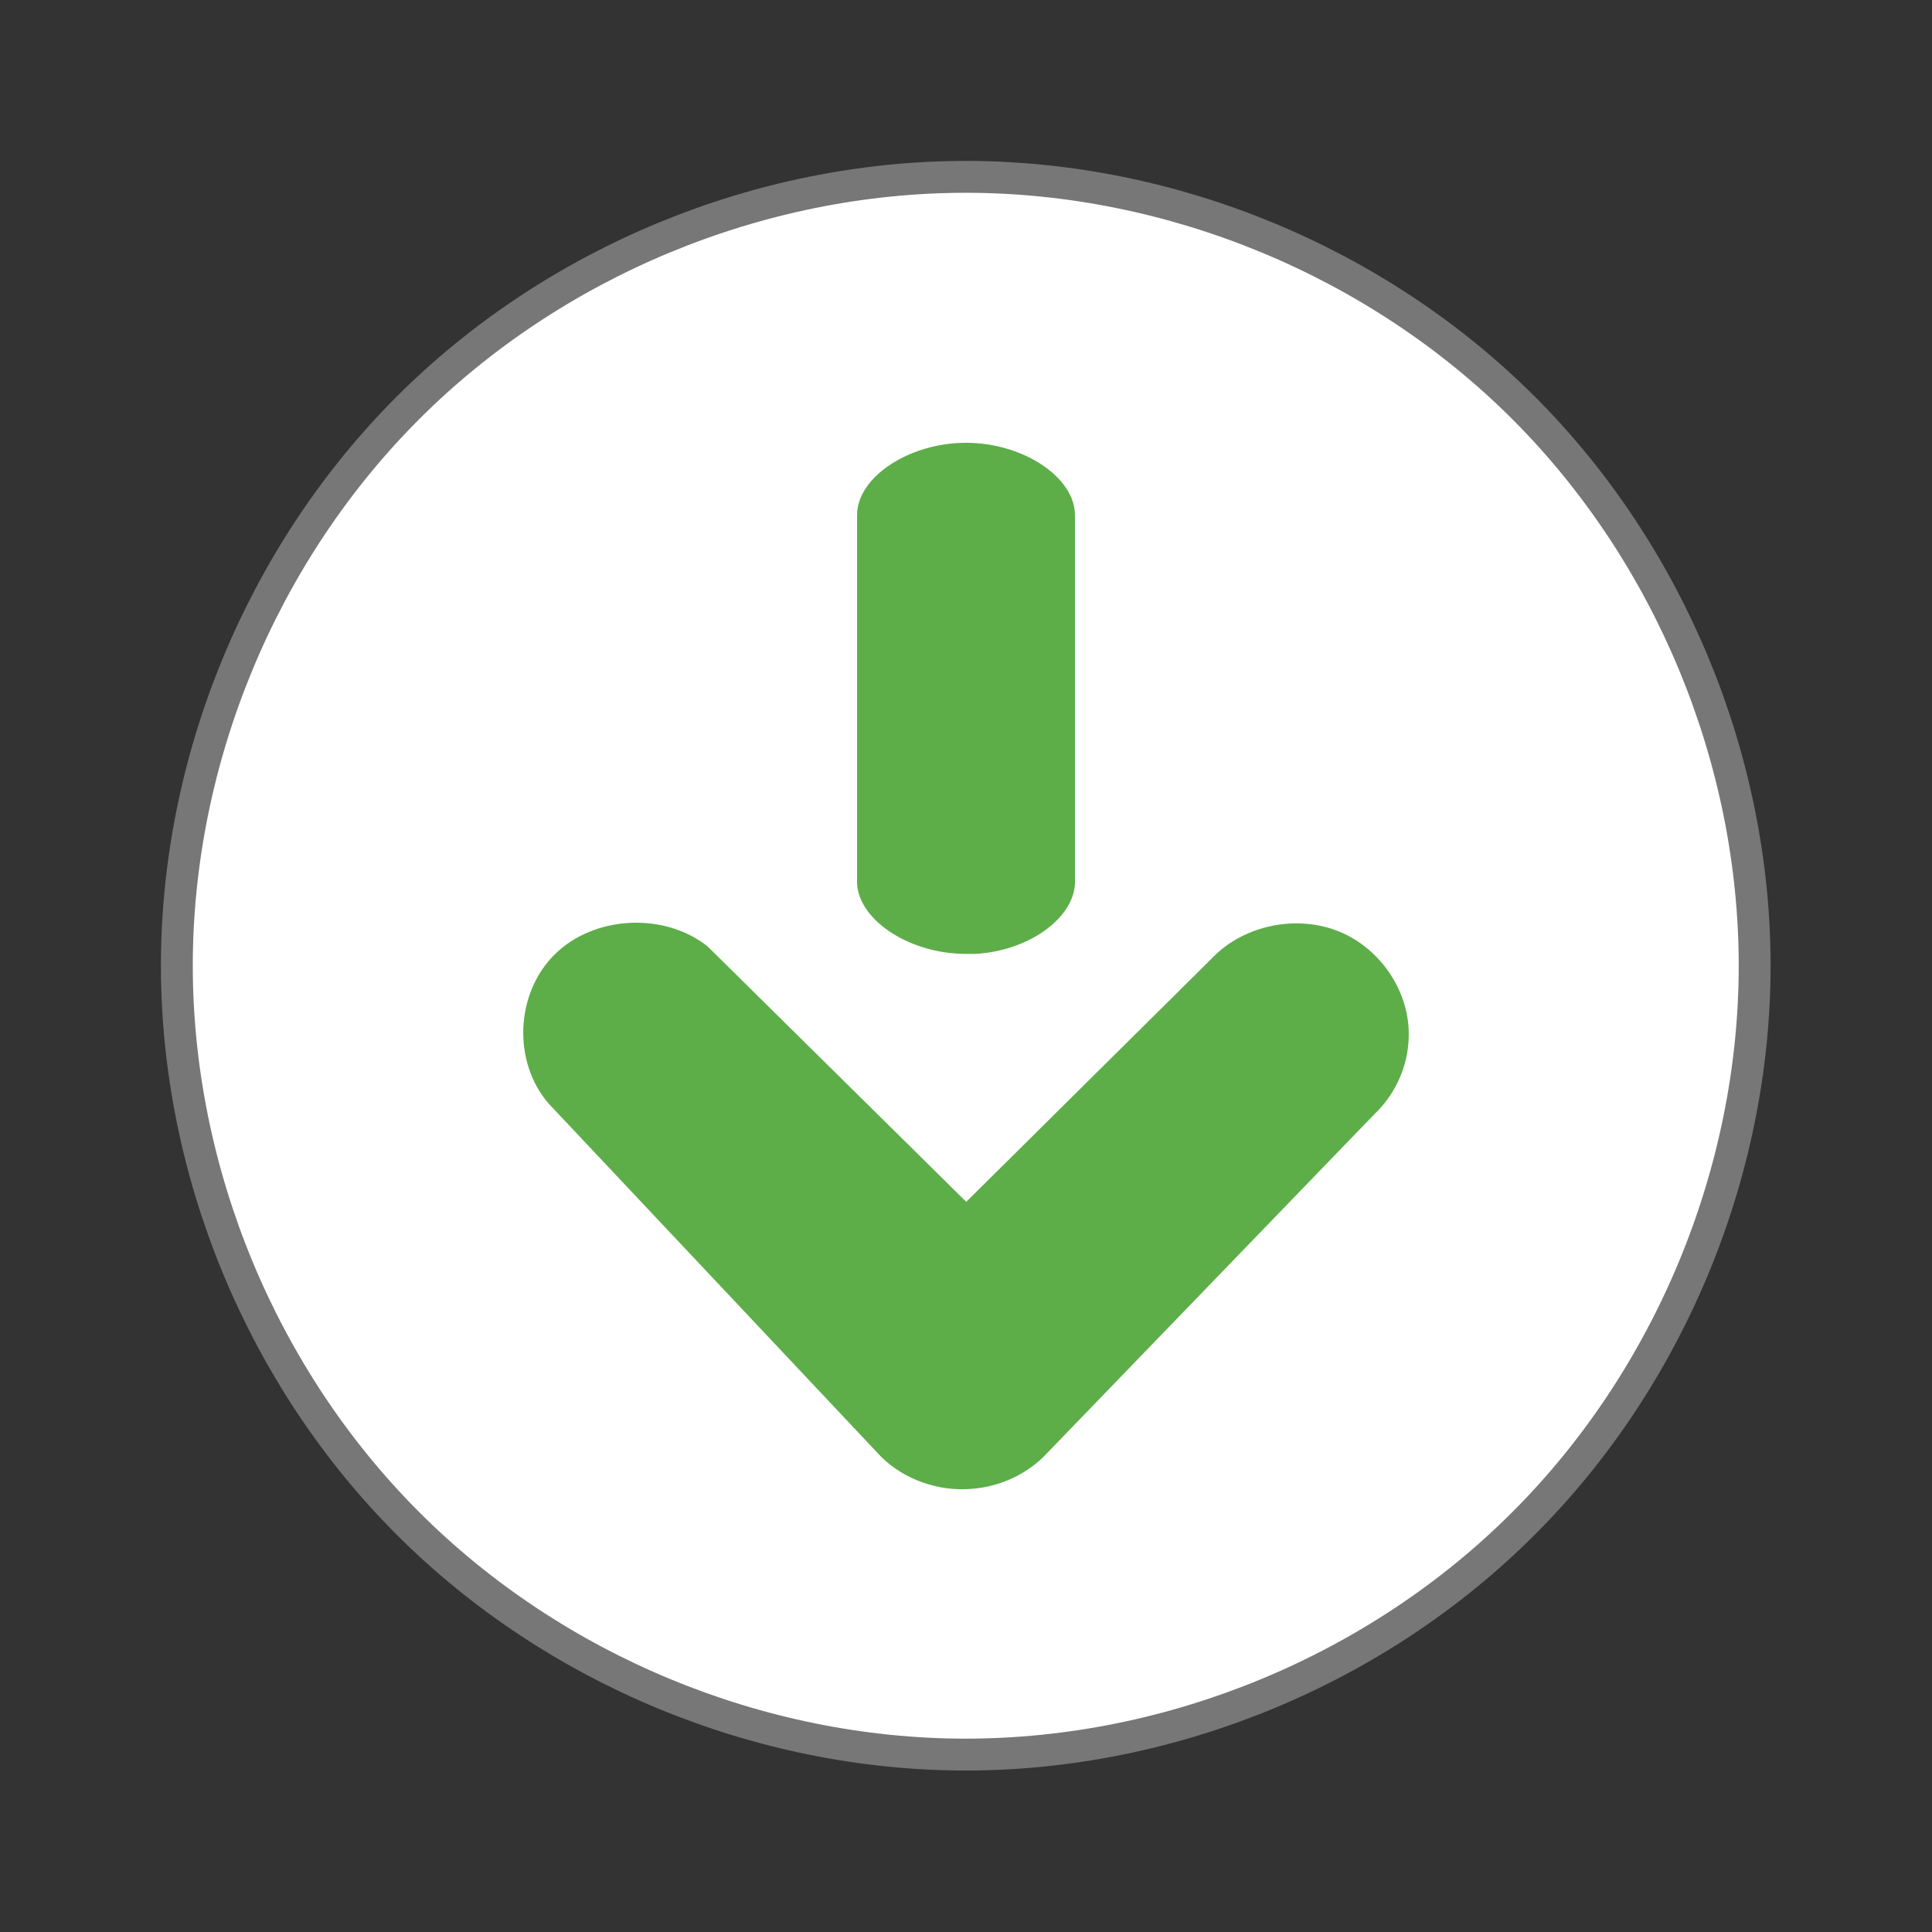
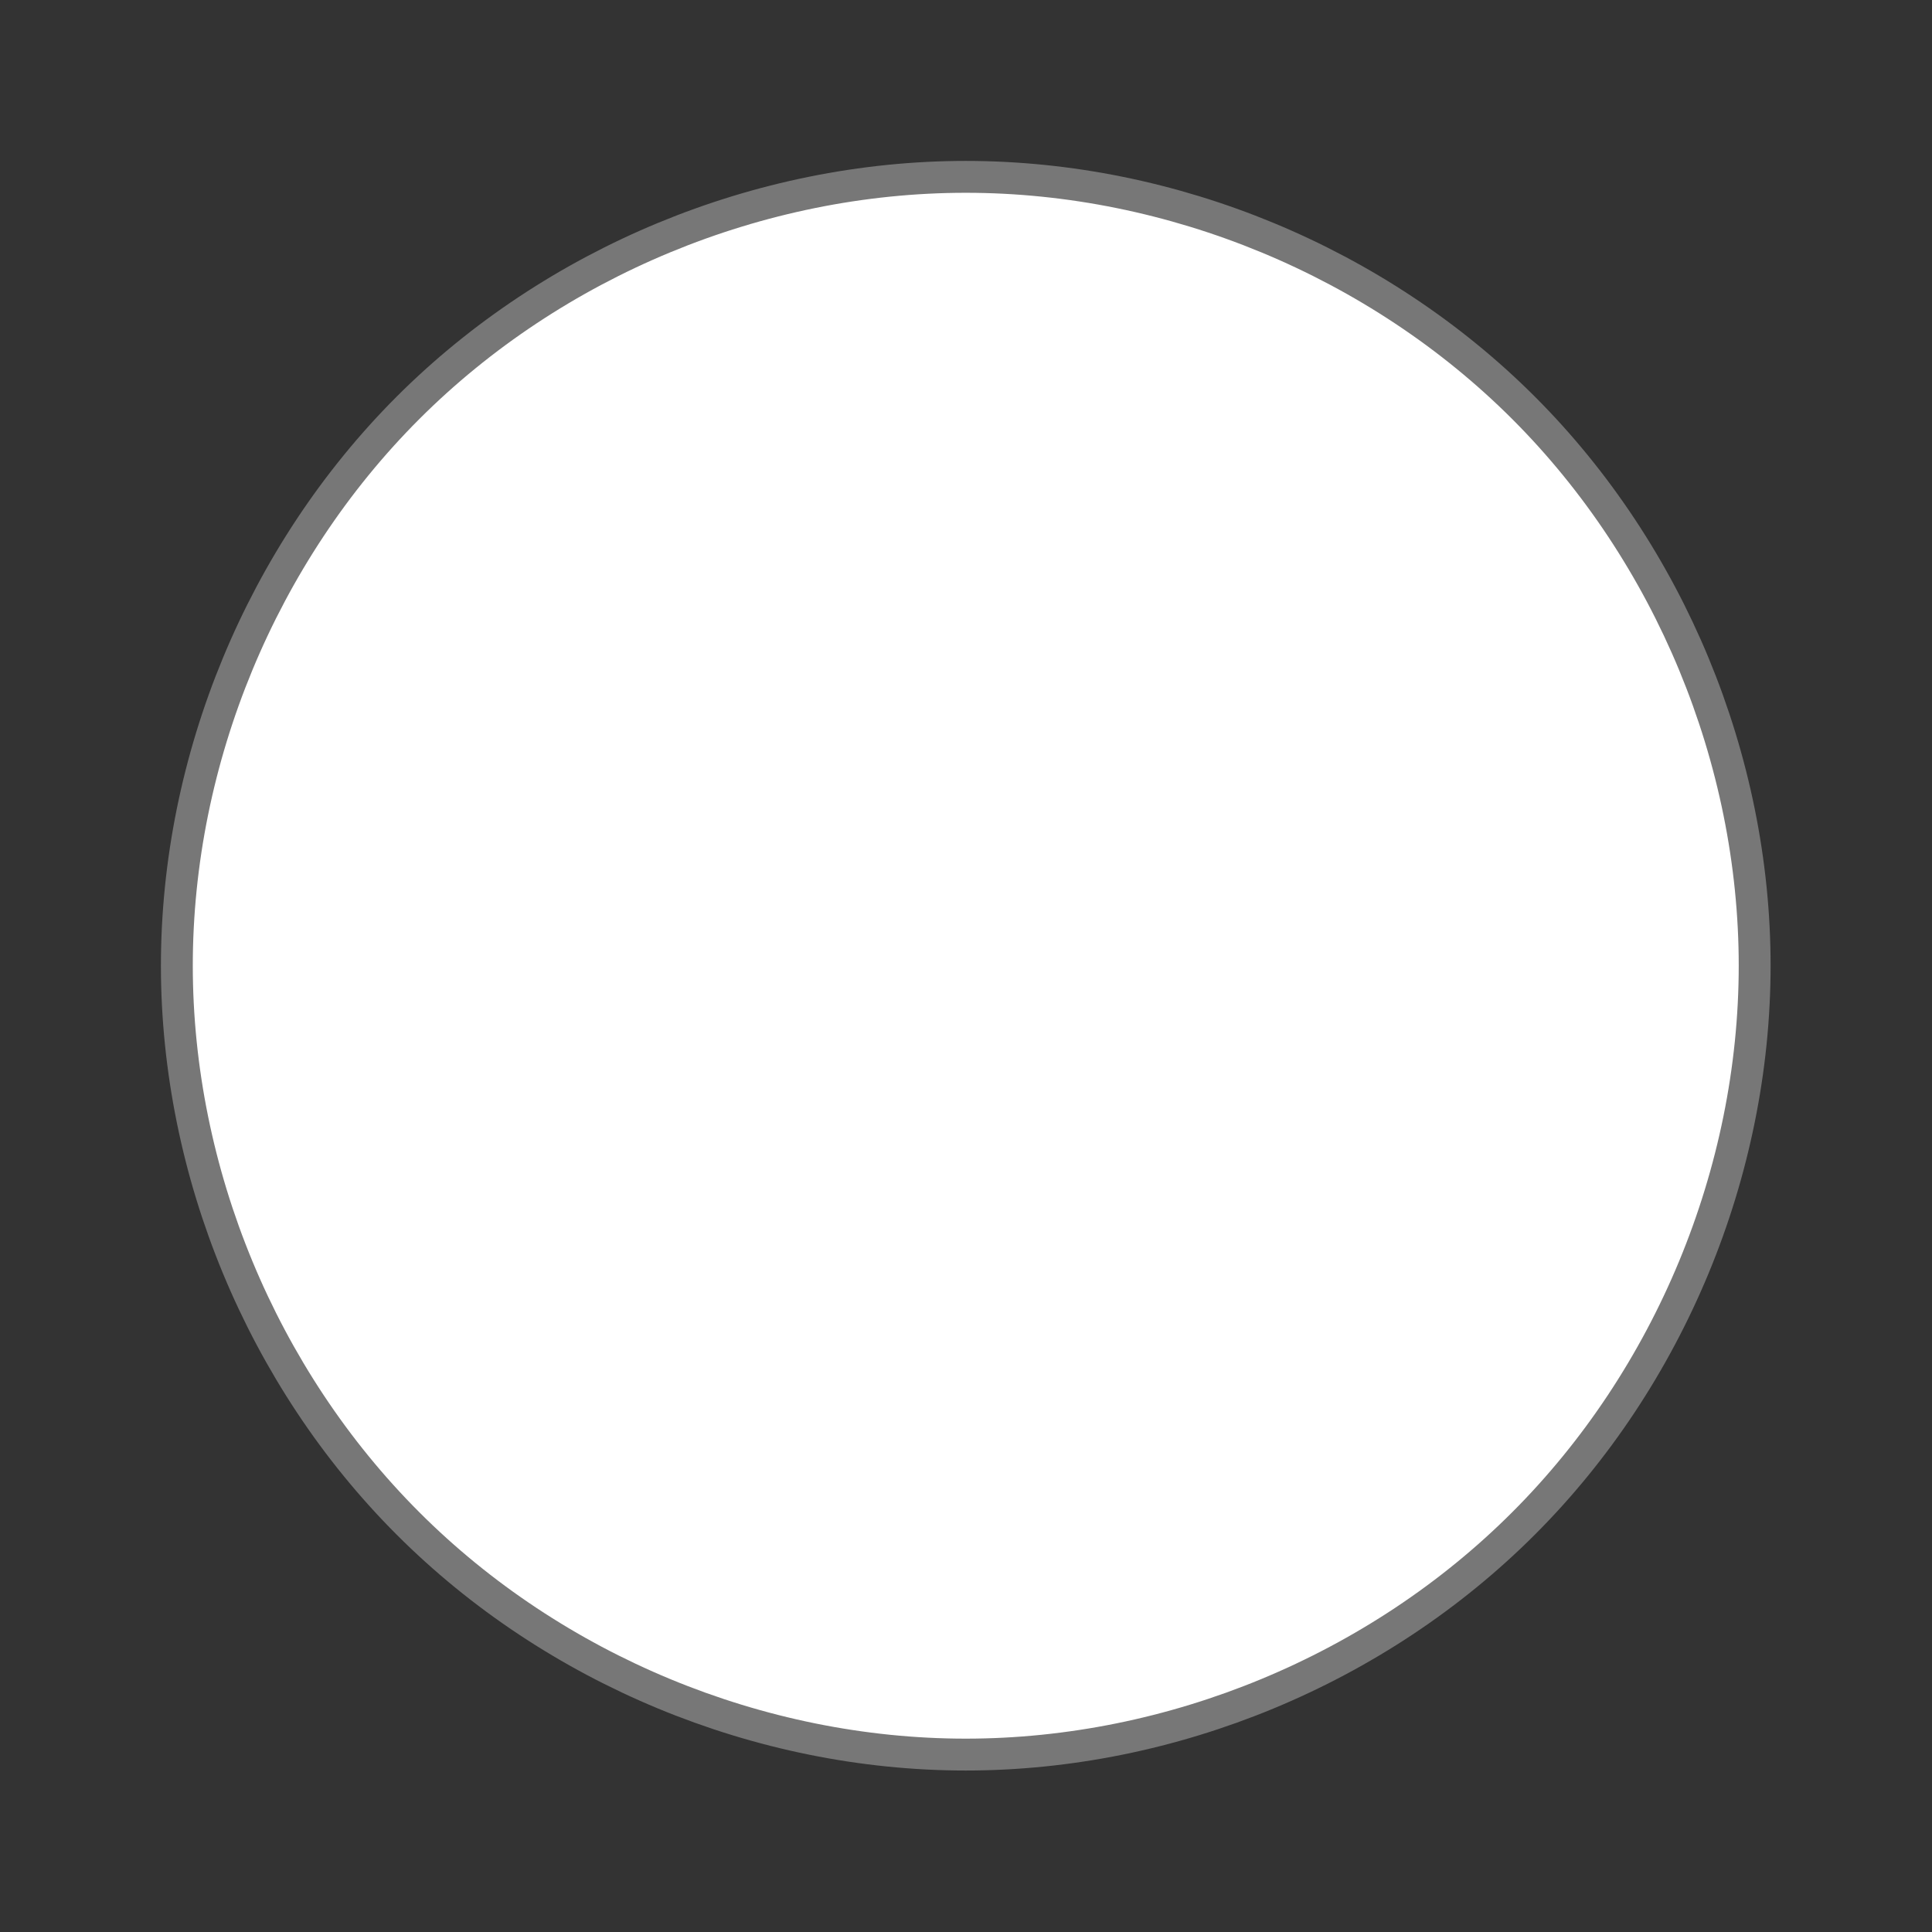
<svg xmlns="http://www.w3.org/2000/svg" width="64" height="64" viewBox="0 0 64 64">
  <rect x="0" y="0" width="64" height="64" fill="#333333" stroke="none" />
  <path style="fill:#fff;stroke:#777;stroke-width:.792" d="M 43.605 24 C 43.603 29.133 41.49 34.233 37.86 37.86 C 34.233 41.49 29.133 43.603 24 43.603 C 18.867 43.603 13.767 41.49 10.14 37.86 C 6.51 34.233 4.397 29.133 4.395 24 C 4.395 18.867 6.507 13.767 10.137 10.137 C 13.767 6.507 18.867 4.395 24 4.395 C 29.133 4.395 34.233 6.507 37.863 10.137 C 41.493 13.767 43.605 18.867 43.605 24 Z " transform="scale(1.333)" />
  <g style="fill-opacity:.941;fill:#53a93e">
-     <path d="M 32.184 49.32 C 33.066 49.258 33.918 48.883 34.551 48.277 L 45.52 36.918 C 46.215 36.262 46.637 35.336 46.664 34.391 C 46.73 32.914 45.773 31.441 44.371 30.863 C 42.973 30.285 41.219 30.641 40.176 31.715 L 32.008 39.812 L 23.441 31.352 C 22.004 30.207 19.676 30.328 18.375 31.617 C 17.07 32.906 16.977 35.176 18.176 36.559 L 29.207 48.277 C 29.98 49.023 31.098 49.414 32.184 49.32 Z " />
-     <path d="M 32.328 31.598 C 34.145 31.492 35.68 30.336 35.609 29.125 L 35.609 17.062 C 35.609 15.809 33.891 14.668 32 14.668 C 30.109 14.668 28.391 15.809 28.391 17.062 L 28.391 29.125 C 28.324 30.406 30.07 31.602 32 31.598 C 32.109 31.602 32.219 31.602 32.328 31.598 Z " />
-   </g>
+     </g>
</svg>